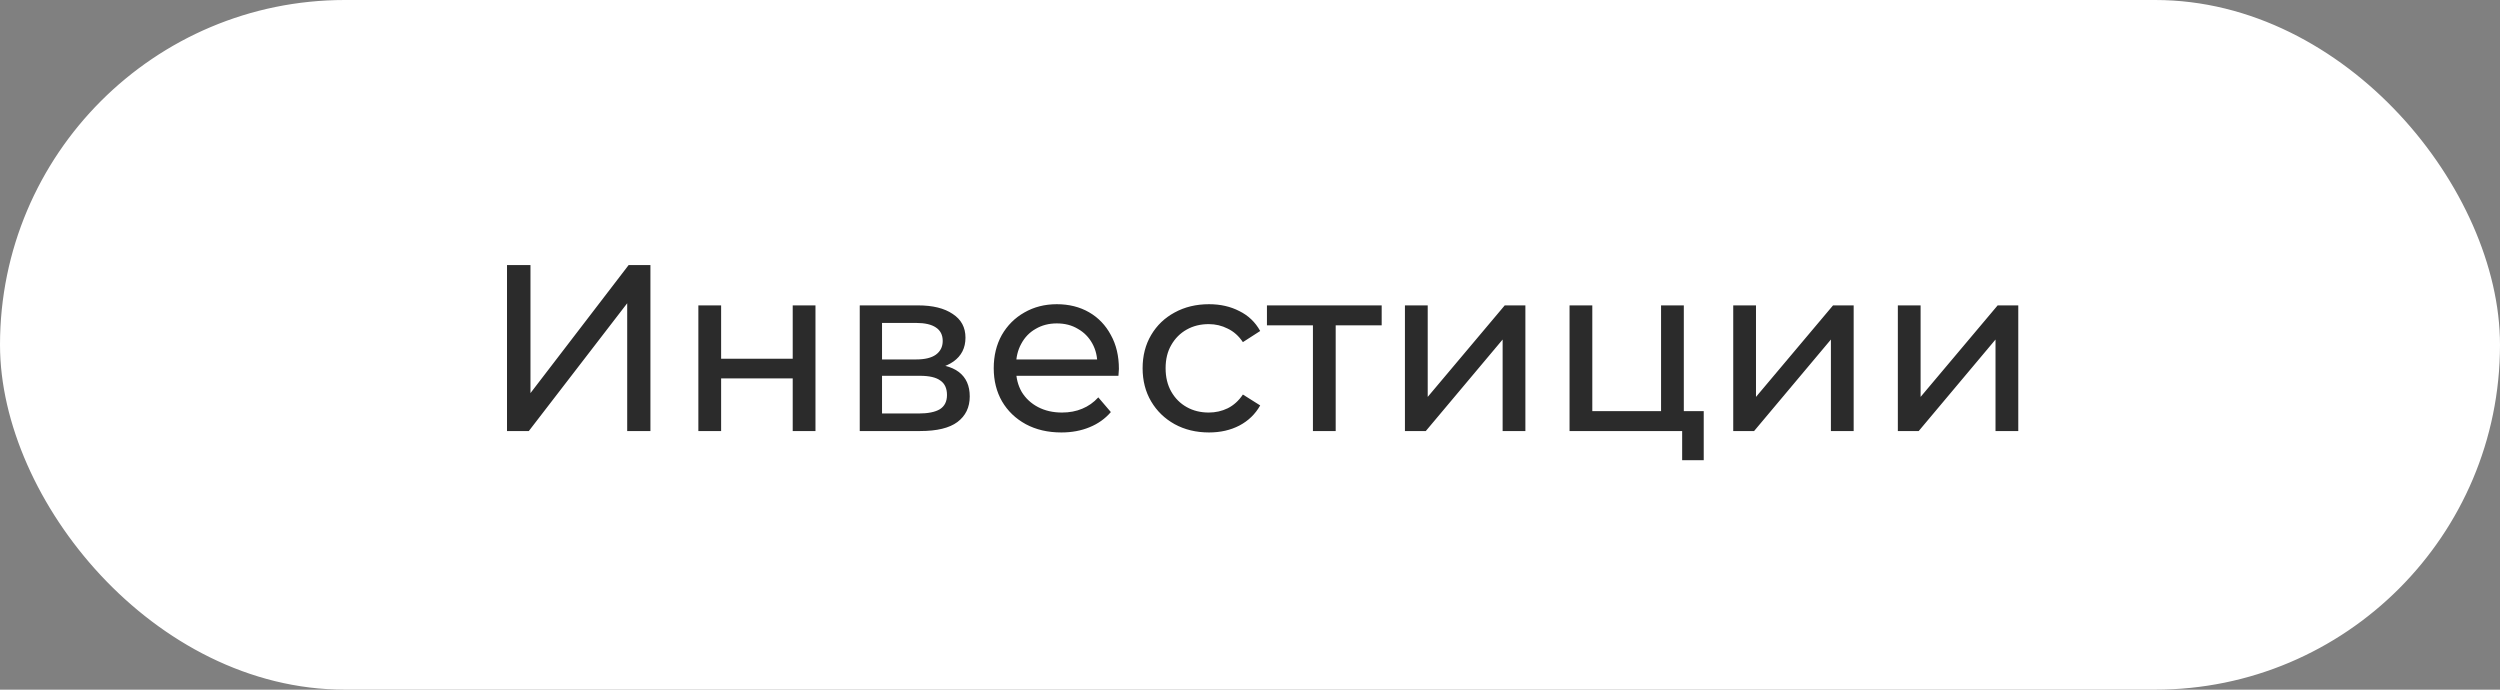
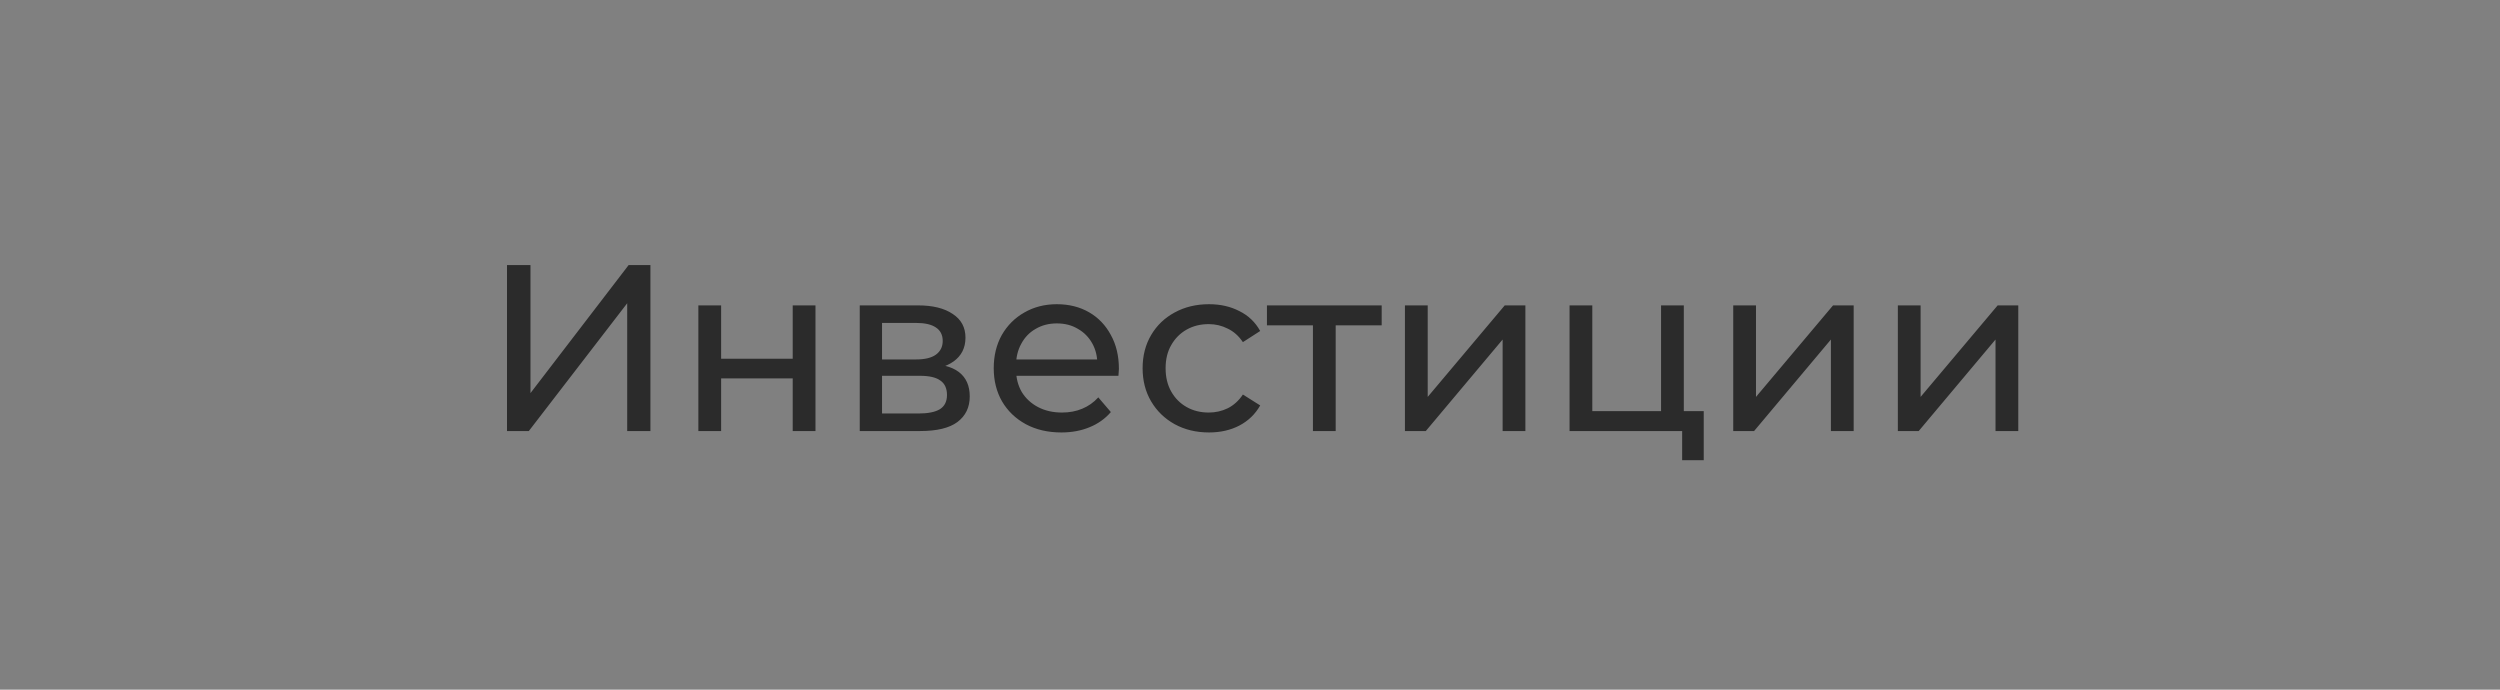
<svg xmlns="http://www.w3.org/2000/svg" width="116" height="32" viewBox="0 0 116 32" fill="none">
  <rect x="0" y="0" width="116" height="32" fill="#808080" stroke="none" />
-   <rect x="0.5" y="0.5" width="115" height="31" rx="15.5" fill="white" stroke="white" />
  <path d="M23.525 20V12.3H24.614V18.24L29.168 12.3H30.18V20H29.102V14.071L24.537 20H23.525ZM32.404 20V14.17H33.46V16.645H36.782V14.17H37.838V20H36.782V17.558H33.46V20H32.404ZM39.892 20V14.17H42.598C43.28 14.17 43.815 14.302 44.204 14.566C44.6 14.823 44.798 15.189 44.798 15.666C44.798 16.143 44.611 16.513 44.237 16.777C43.87 17.034 43.382 17.162 42.774 17.162L42.939 16.876C43.635 16.876 44.152 17.004 44.49 17.261C44.827 17.518 44.996 17.895 44.996 18.394C44.996 18.9 44.805 19.296 44.424 19.582C44.05 19.861 43.474 20 42.697 20H39.892ZM40.926 19.186H42.62C43.06 19.186 43.39 19.12 43.61 18.988C43.83 18.849 43.94 18.629 43.94 18.328C43.94 18.02 43.837 17.796 43.632 17.657C43.434 17.51 43.118 17.437 42.686 17.437H40.926V19.186ZM40.926 16.678H42.51C42.913 16.678 43.217 16.605 43.423 16.458C43.635 16.304 43.742 16.091 43.742 15.82C43.742 15.541 43.635 15.332 43.423 15.193C43.217 15.054 42.913 14.984 42.51 14.984H40.926V16.678ZM49.245 20.066C48.621 20.066 48.071 19.938 47.594 19.681C47.125 19.424 46.758 19.072 46.495 18.625C46.238 18.178 46.109 17.664 46.109 17.085C46.109 16.506 46.234 15.992 46.483 15.545C46.74 15.098 47.089 14.749 47.529 14.5C47.976 14.243 48.478 14.115 49.035 14.115C49.6 14.115 50.099 14.24 50.532 14.489C50.964 14.738 51.301 15.09 51.544 15.545C51.793 15.992 51.917 16.517 51.917 17.118C51.917 17.162 51.914 17.213 51.907 17.272C51.907 17.331 51.903 17.386 51.895 17.437H46.934V16.678H51.346L50.916 16.942C50.924 16.568 50.847 16.234 50.685 15.941C50.524 15.648 50.3 15.42 50.014 15.259C49.736 15.09 49.41 15.006 49.035 15.006C48.669 15.006 48.343 15.09 48.056 15.259C47.77 15.42 47.547 15.651 47.386 15.952C47.224 16.245 47.144 16.583 47.144 16.964V17.14C47.144 17.529 47.231 17.877 47.407 18.185C47.591 18.486 47.844 18.72 48.166 18.889C48.489 19.058 48.859 19.142 49.278 19.142C49.622 19.142 49.934 19.083 50.212 18.966C50.498 18.849 50.748 18.673 50.961 18.438L51.544 19.12C51.279 19.428 50.95 19.663 50.553 19.824C50.165 19.985 49.728 20.066 49.245 20.066ZM56.097 20.066C55.503 20.066 54.971 19.938 54.502 19.681C54.04 19.424 53.677 19.072 53.413 18.625C53.149 18.178 53.017 17.664 53.017 17.085C53.017 16.506 53.149 15.992 53.413 15.545C53.677 15.098 54.04 14.749 54.502 14.5C54.971 14.243 55.503 14.115 56.097 14.115C56.625 14.115 57.094 14.221 57.505 14.434C57.923 14.639 58.245 14.947 58.473 15.358L57.67 15.875C57.479 15.589 57.244 15.38 56.966 15.248C56.694 15.109 56.401 15.039 56.086 15.039C55.704 15.039 55.363 15.123 55.063 15.292C54.762 15.461 54.524 15.699 54.348 16.007C54.172 16.308 54.084 16.667 54.084 17.085C54.084 17.503 54.172 17.866 54.348 18.174C54.524 18.482 54.762 18.72 55.063 18.889C55.363 19.058 55.704 19.142 56.086 19.142C56.401 19.142 56.694 19.076 56.966 18.944C57.244 18.805 57.479 18.592 57.67 18.306L58.473 18.812C58.245 19.215 57.923 19.527 57.505 19.747C57.094 19.96 56.625 20.066 56.097 20.066ZM60.92 20V14.819L61.184 15.094H58.786V14.17H64.11V15.094H61.723L61.976 14.819V20H60.92ZM65.189 20V14.17H66.246V18.416L69.82 14.17H70.778V20H69.722V15.754L66.157 20H65.189ZM72.827 20V14.17H73.883V19.076H77.073V14.17H78.129V20H72.827ZM78.052 21.353V19.945L78.316 20H77.073V19.076H79.053V21.353H78.052ZM80.422 20V14.17H81.478V18.416L85.053 14.17H86.01V20H84.954V15.754L81.39 20H80.422ZM88.06 20V14.17H89.116V18.416L92.691 14.17H93.648V20H92.592V15.754L89.028 20H88.06Z" fill="#2B2B2B" />
</svg>